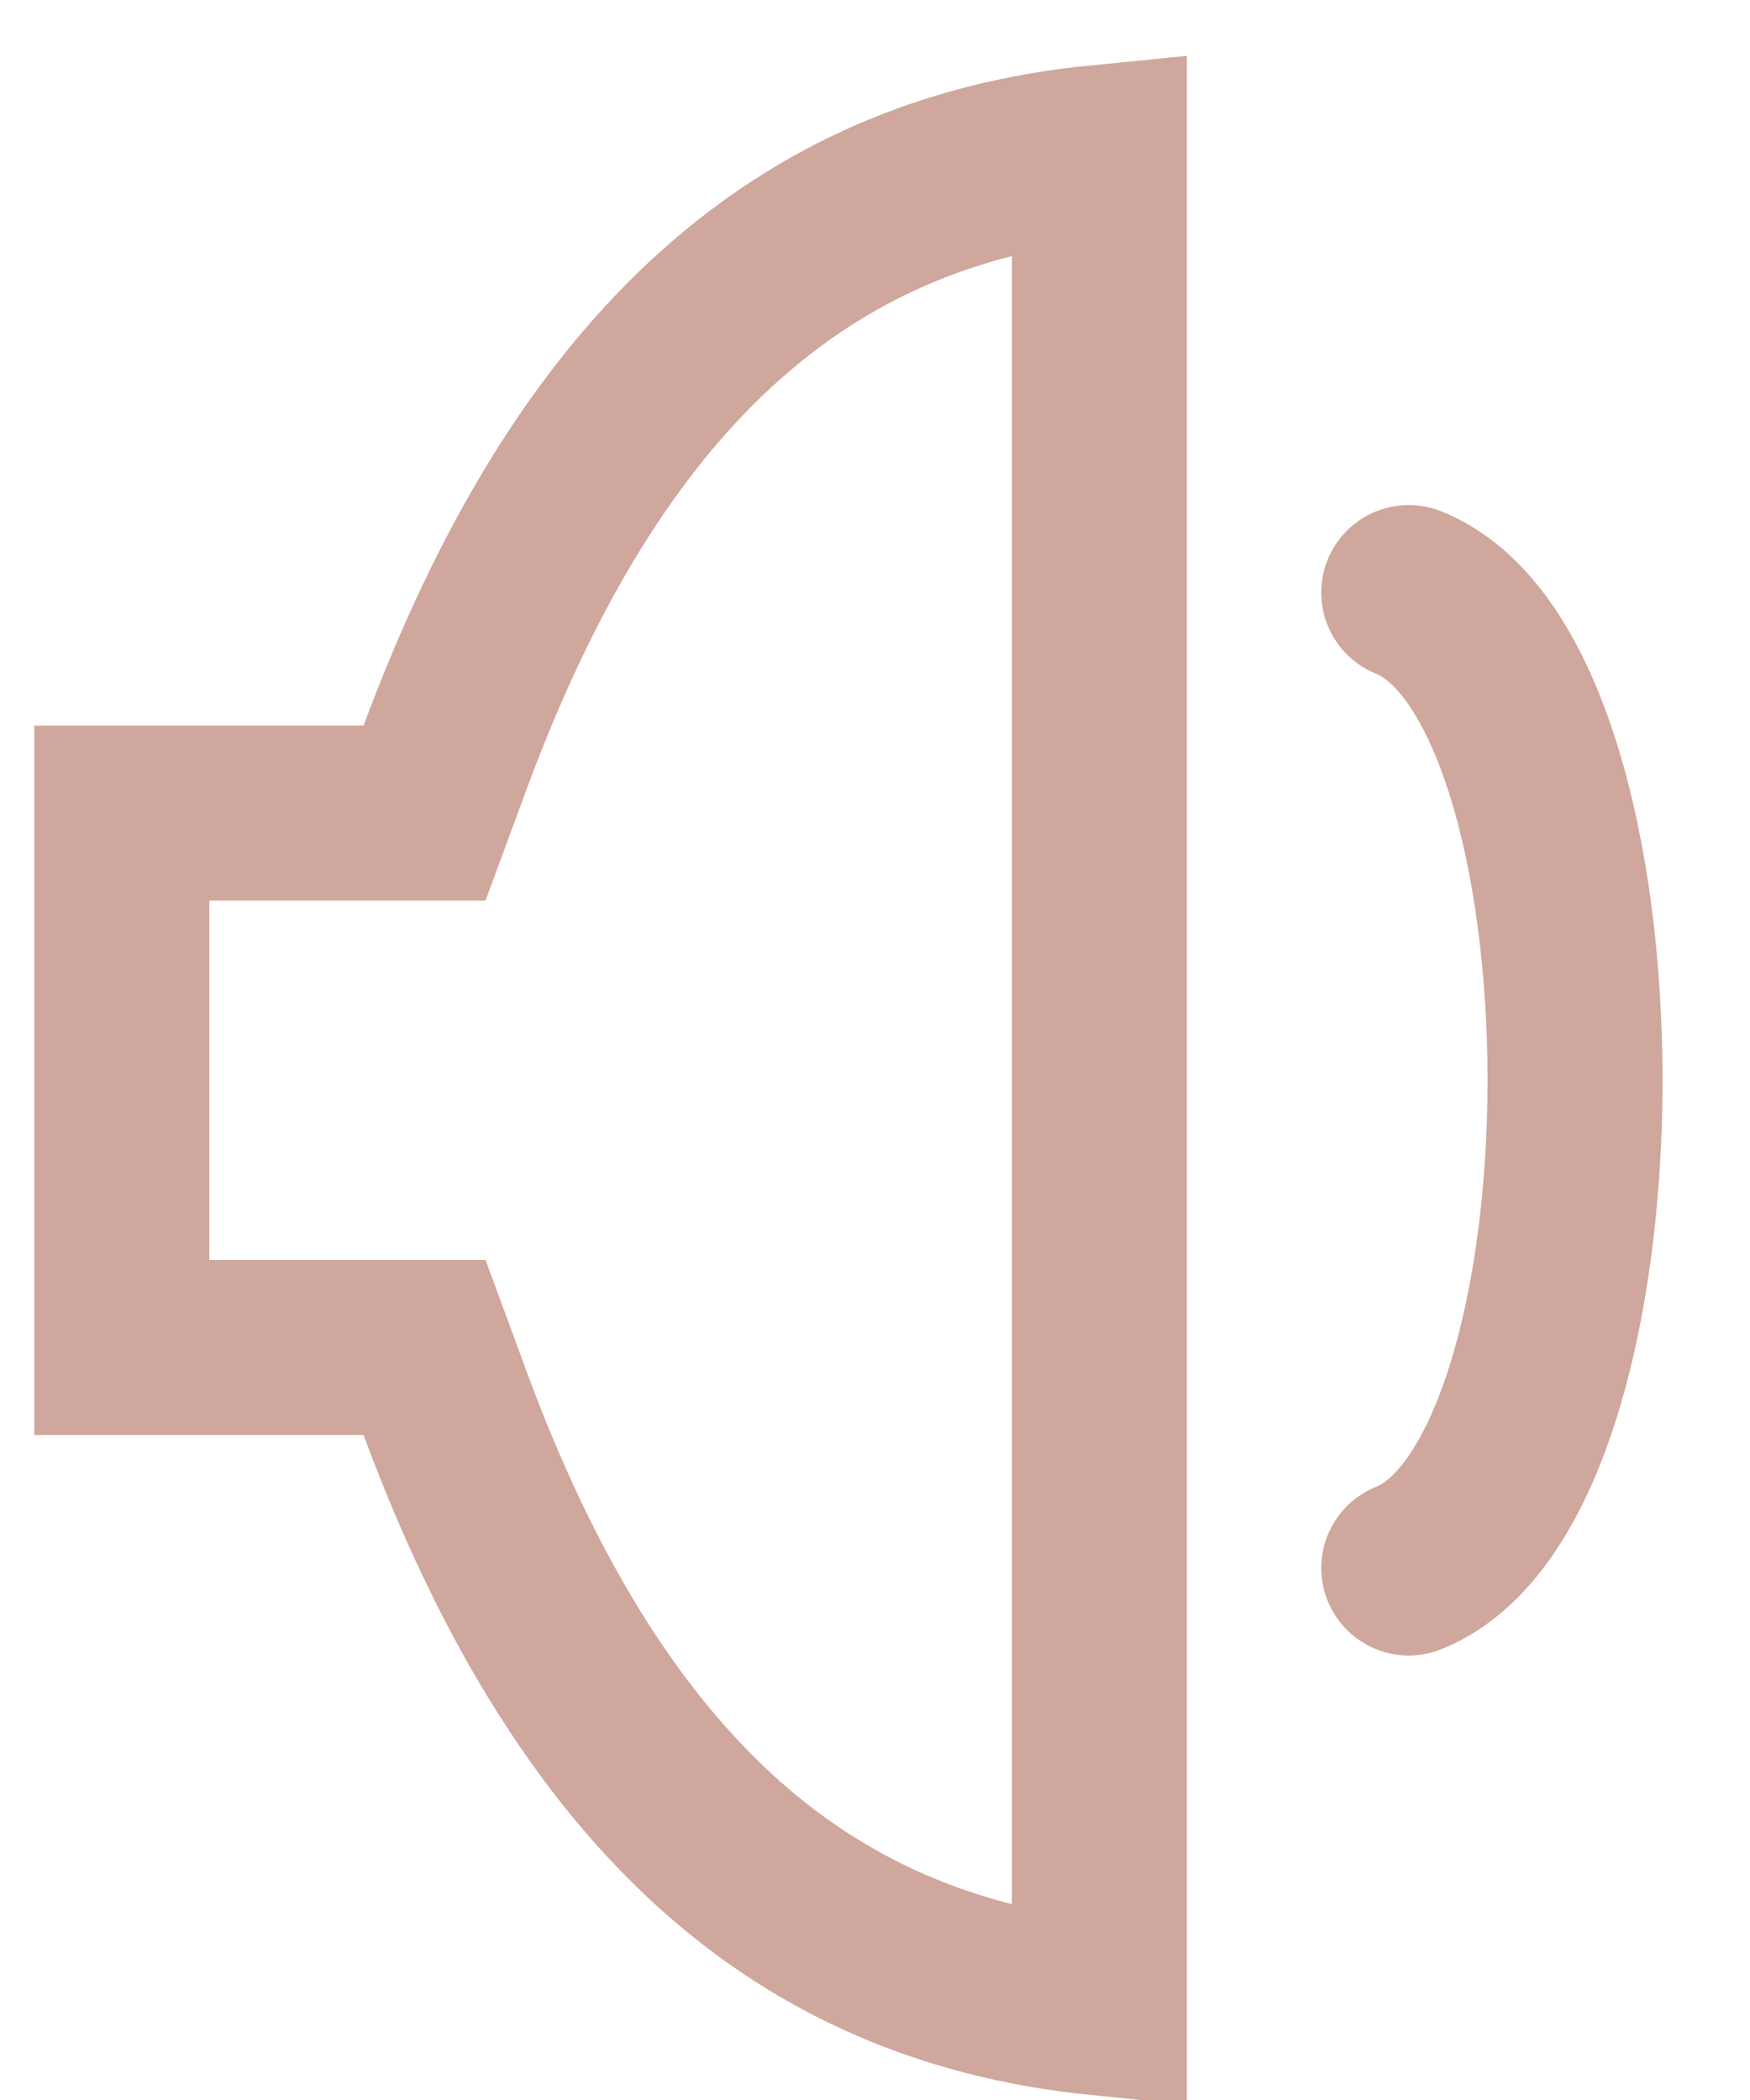
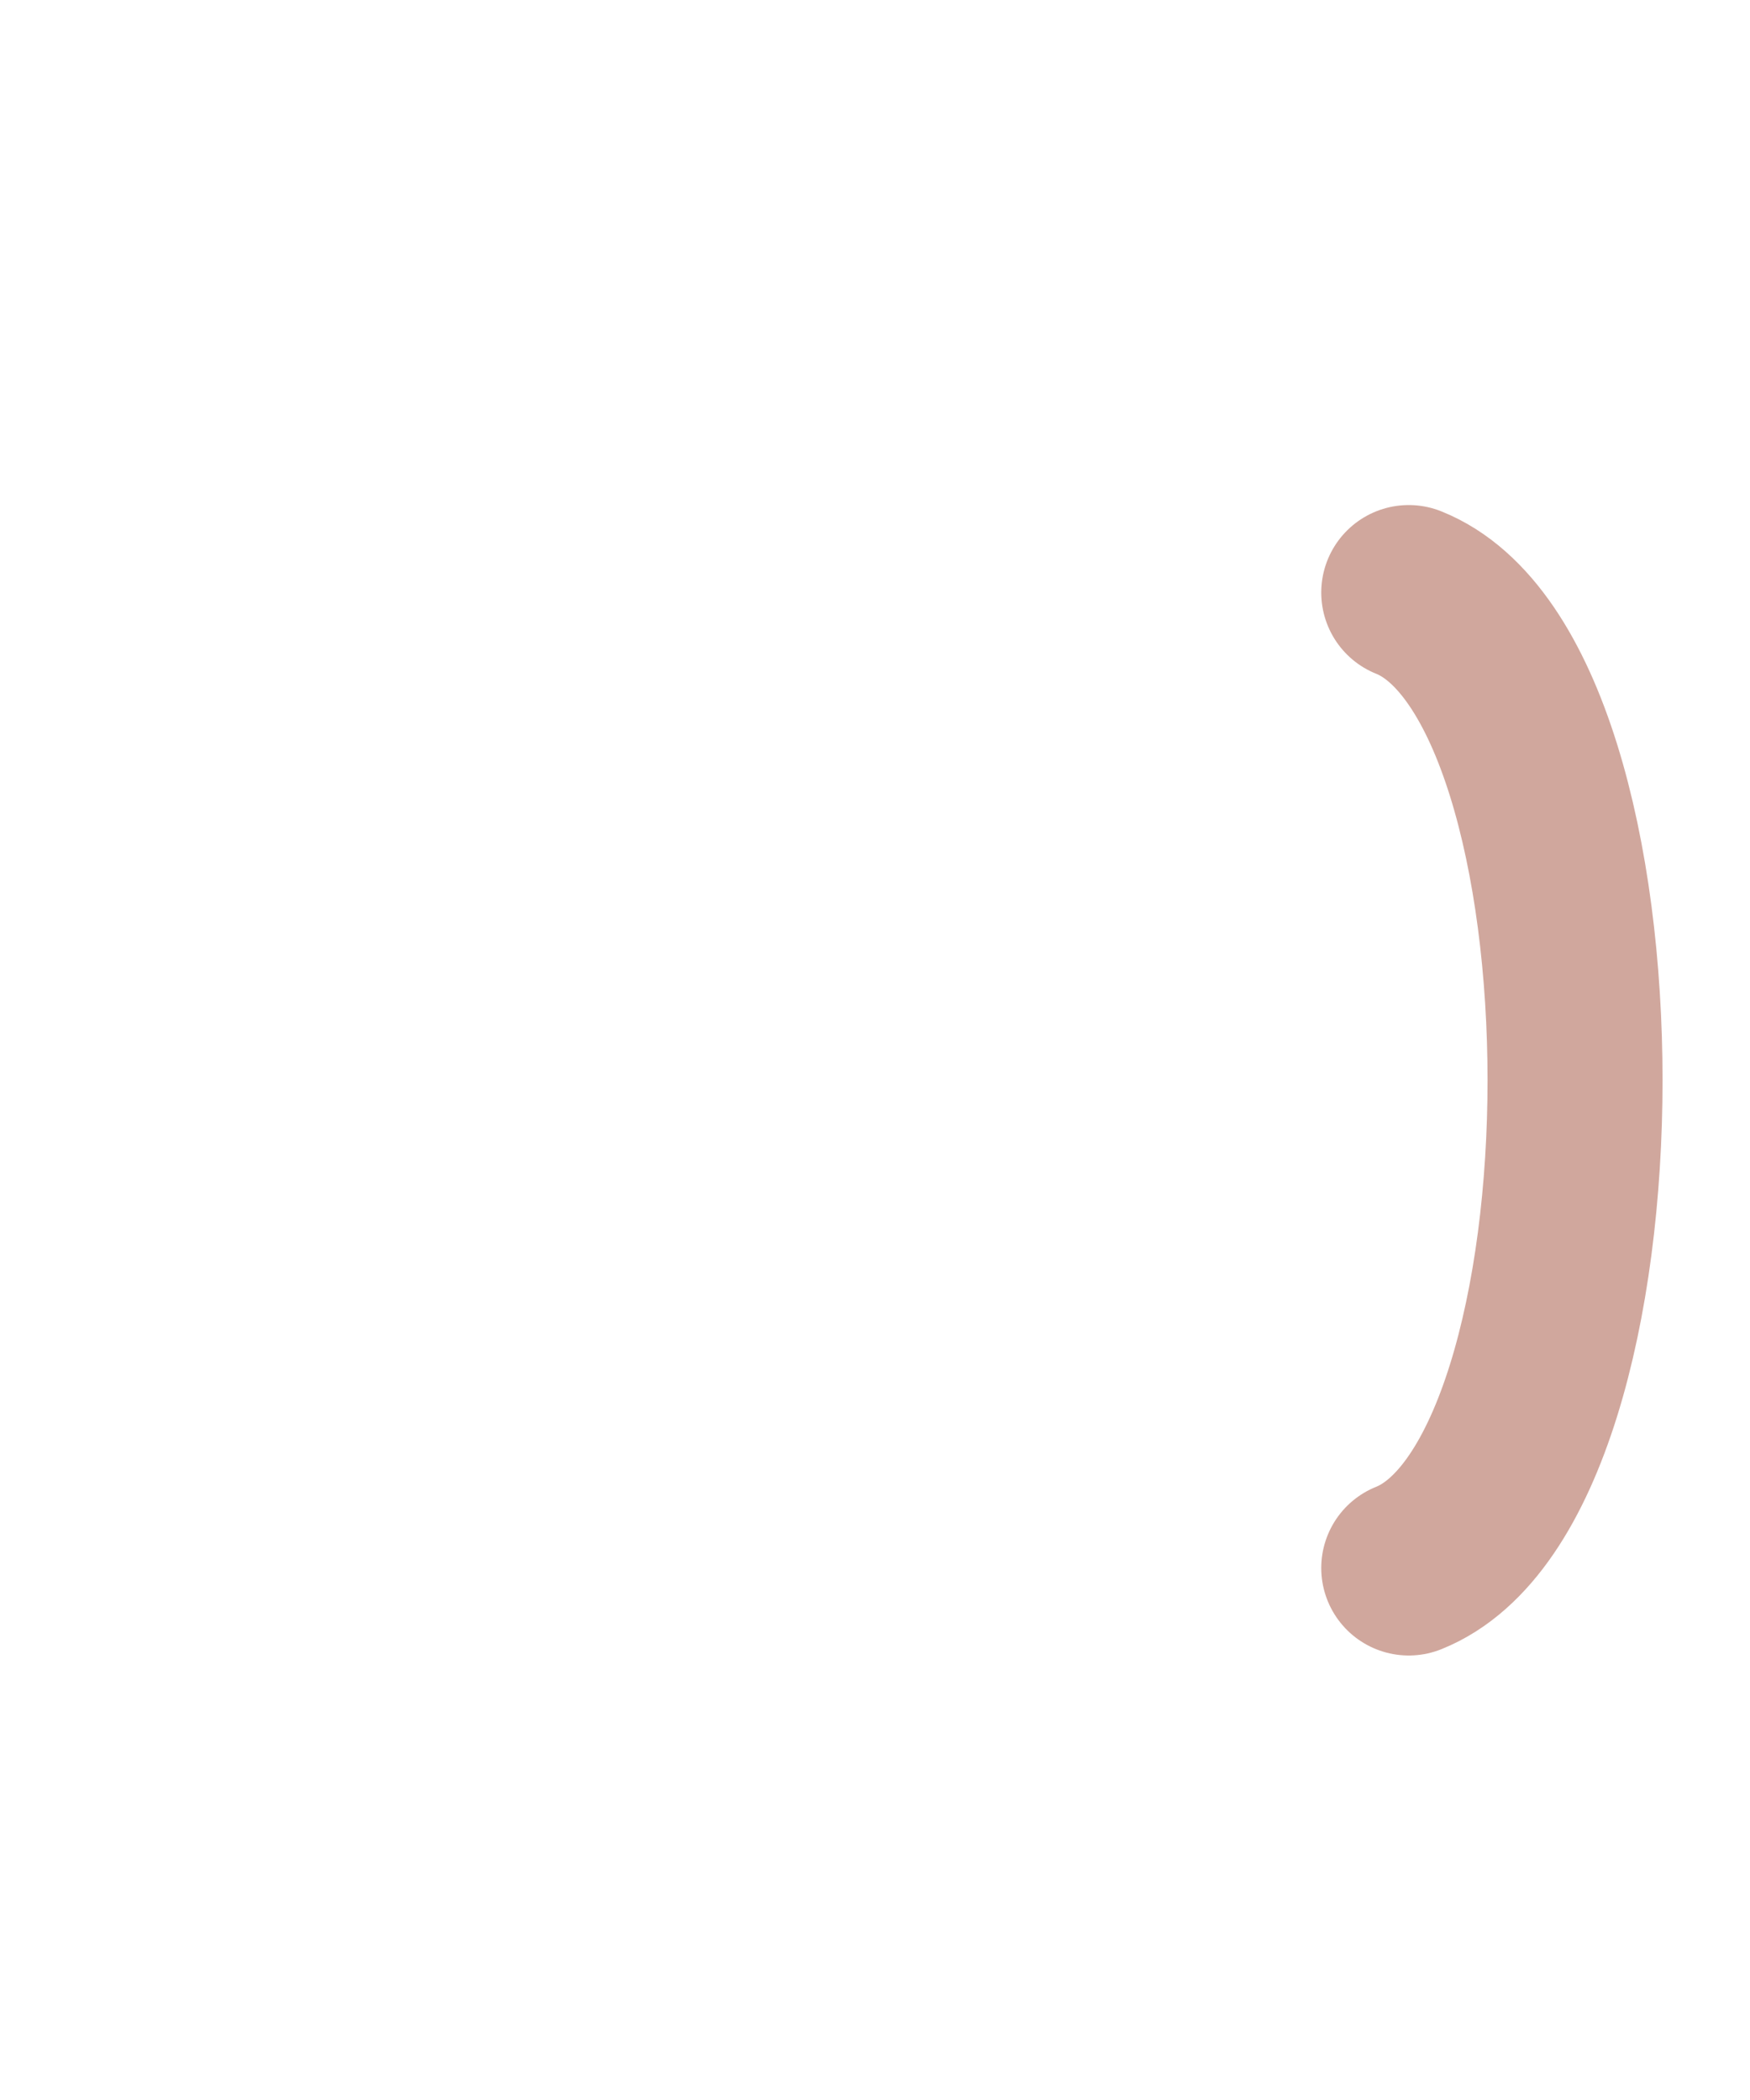
<svg xmlns="http://www.w3.org/2000/svg" width="10" height="12" fill="none" viewBox="0 0 10 12">
-   <path stroke="#d0a79d" d="M6.282 11.474c-.89-.09-1.588-.418-2.151-.916-.676-.598-1.19-1.466-1.585-2.532l-.12-.326H.696V4.646h1.73l.12-.325c.396-1.067.909-1.934 1.585-2.532.563-.499 1.26-.83 2.151-.918z" />
  <path stroke="#d0a79d" stroke-linecap="round" d="M8.05 3.386c1.267.507 1.267 5.067 0 5.574" />
</svg>